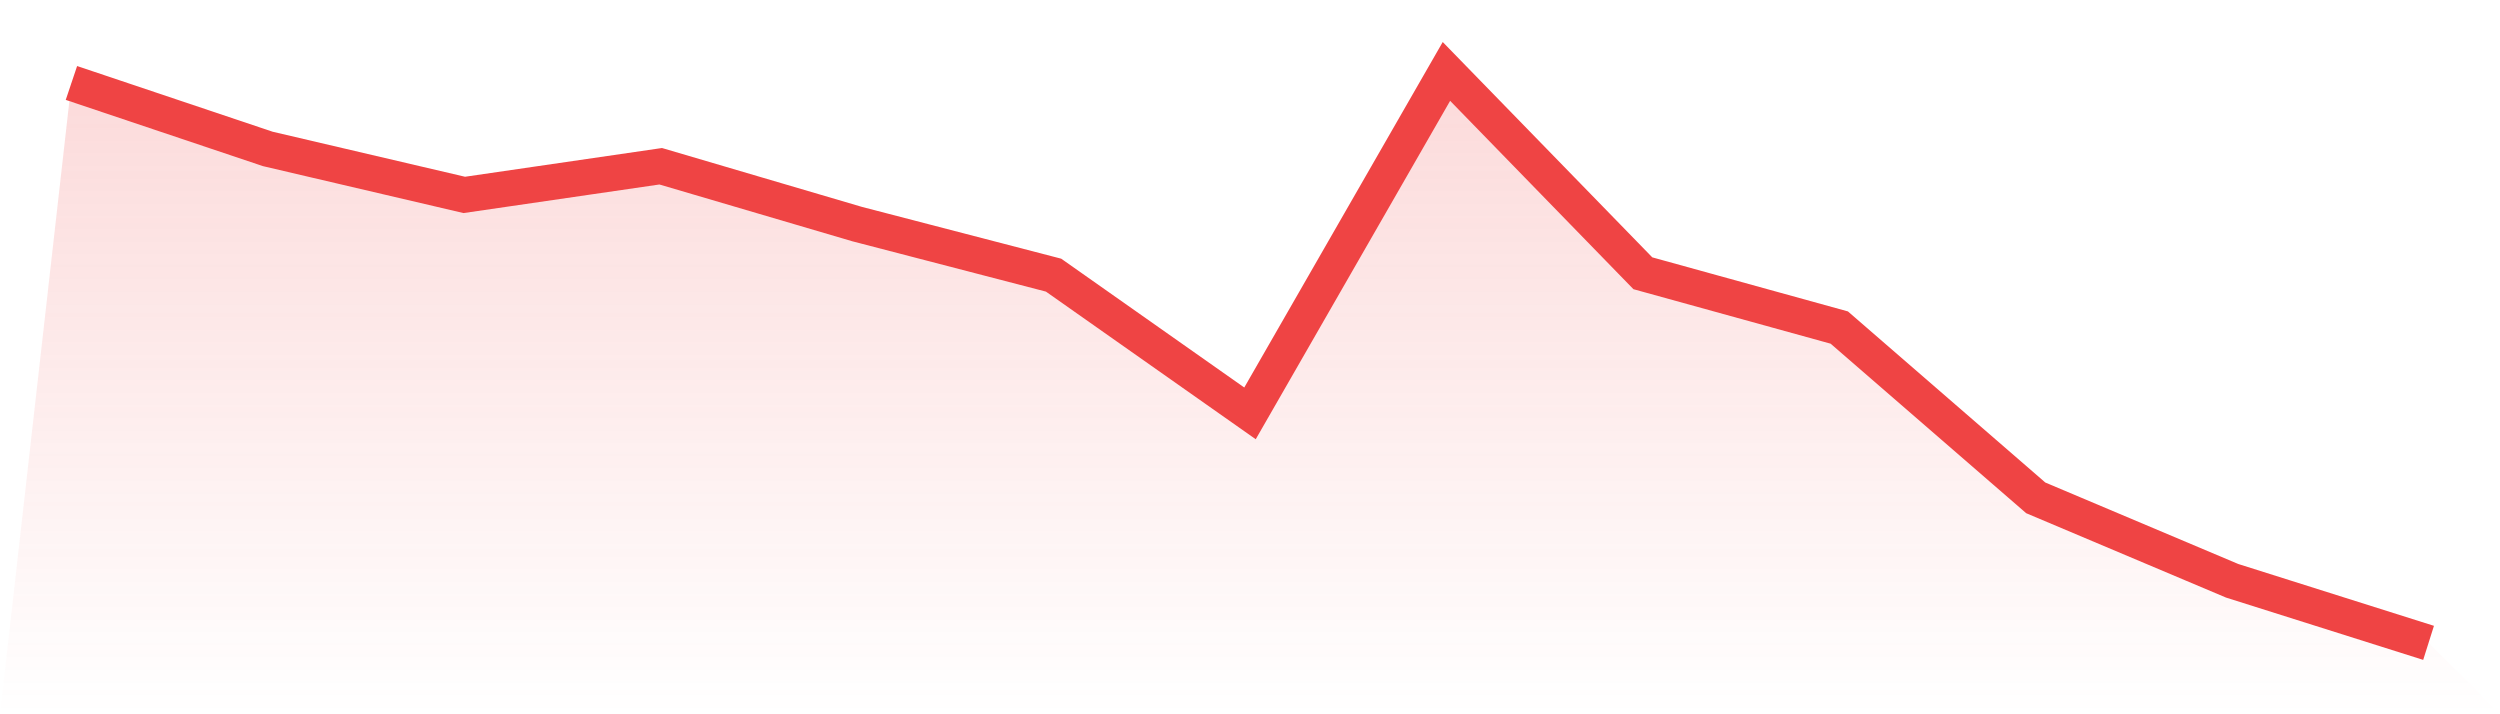
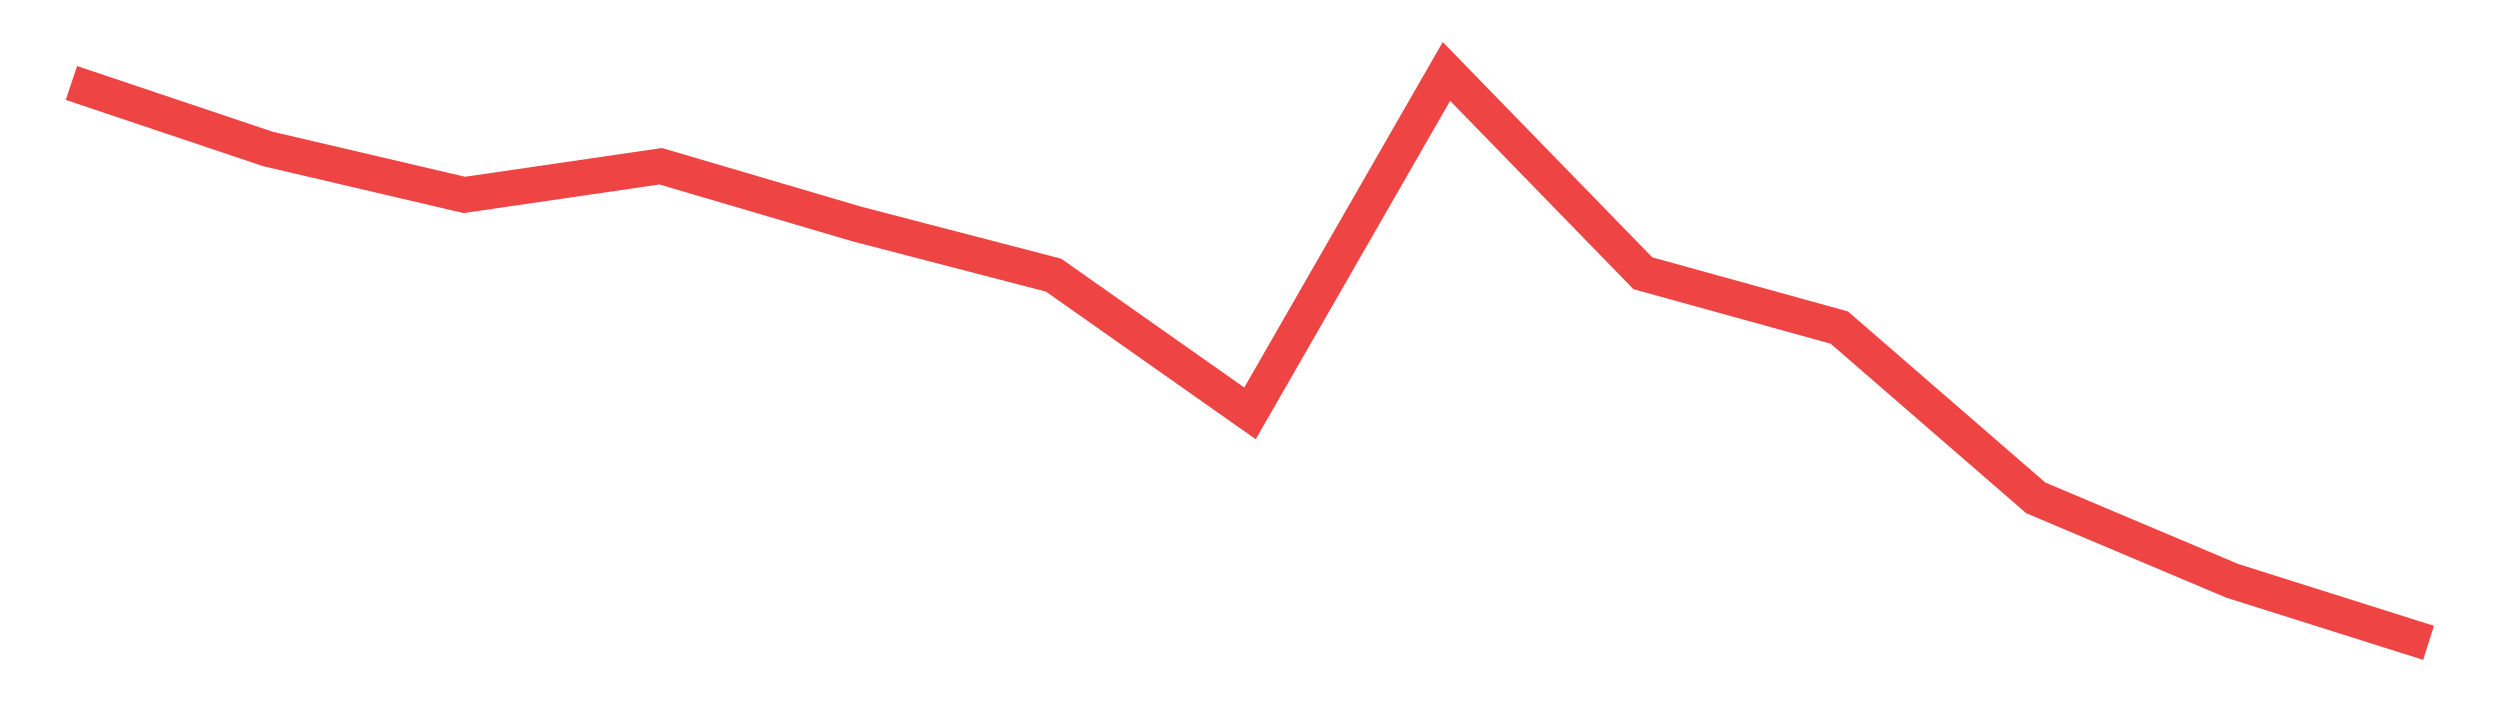
<svg xmlns="http://www.w3.org/2000/svg" viewBox="0 0 140 40">
  <defs>
    <linearGradient id="gradient" x1="0" x2="0" y1="0" y2="1">
      <stop offset="0%" stop-color="#ef4444" stop-opacity="0.2" />
      <stop offset="100%" stop-color="#ef4444" stop-opacity="0" />
    </linearGradient>
  </defs>
-   <path d="M4,4.646 L4,4.646 L15,8.341 L26,10.915 L37,9.31 L48,12.549 L59,15.408 L70,23.149 L81,4 L92,15.303 L103,18.343 L114,27.879 L125,32.524 L136,36 L140,40 L0,40 z" fill="url(#gradient)" />
  <path d="M4,4.646 L4,4.646 L15,8.341 L26,10.915 L37,9.31 L48,12.549 L59,15.408 L70,23.149 L81,4 L92,15.303 L103,18.343 L114,27.879 L125,32.524 L136,36" fill="none" stroke="#ef4444" stroke-width="2" />
</svg>